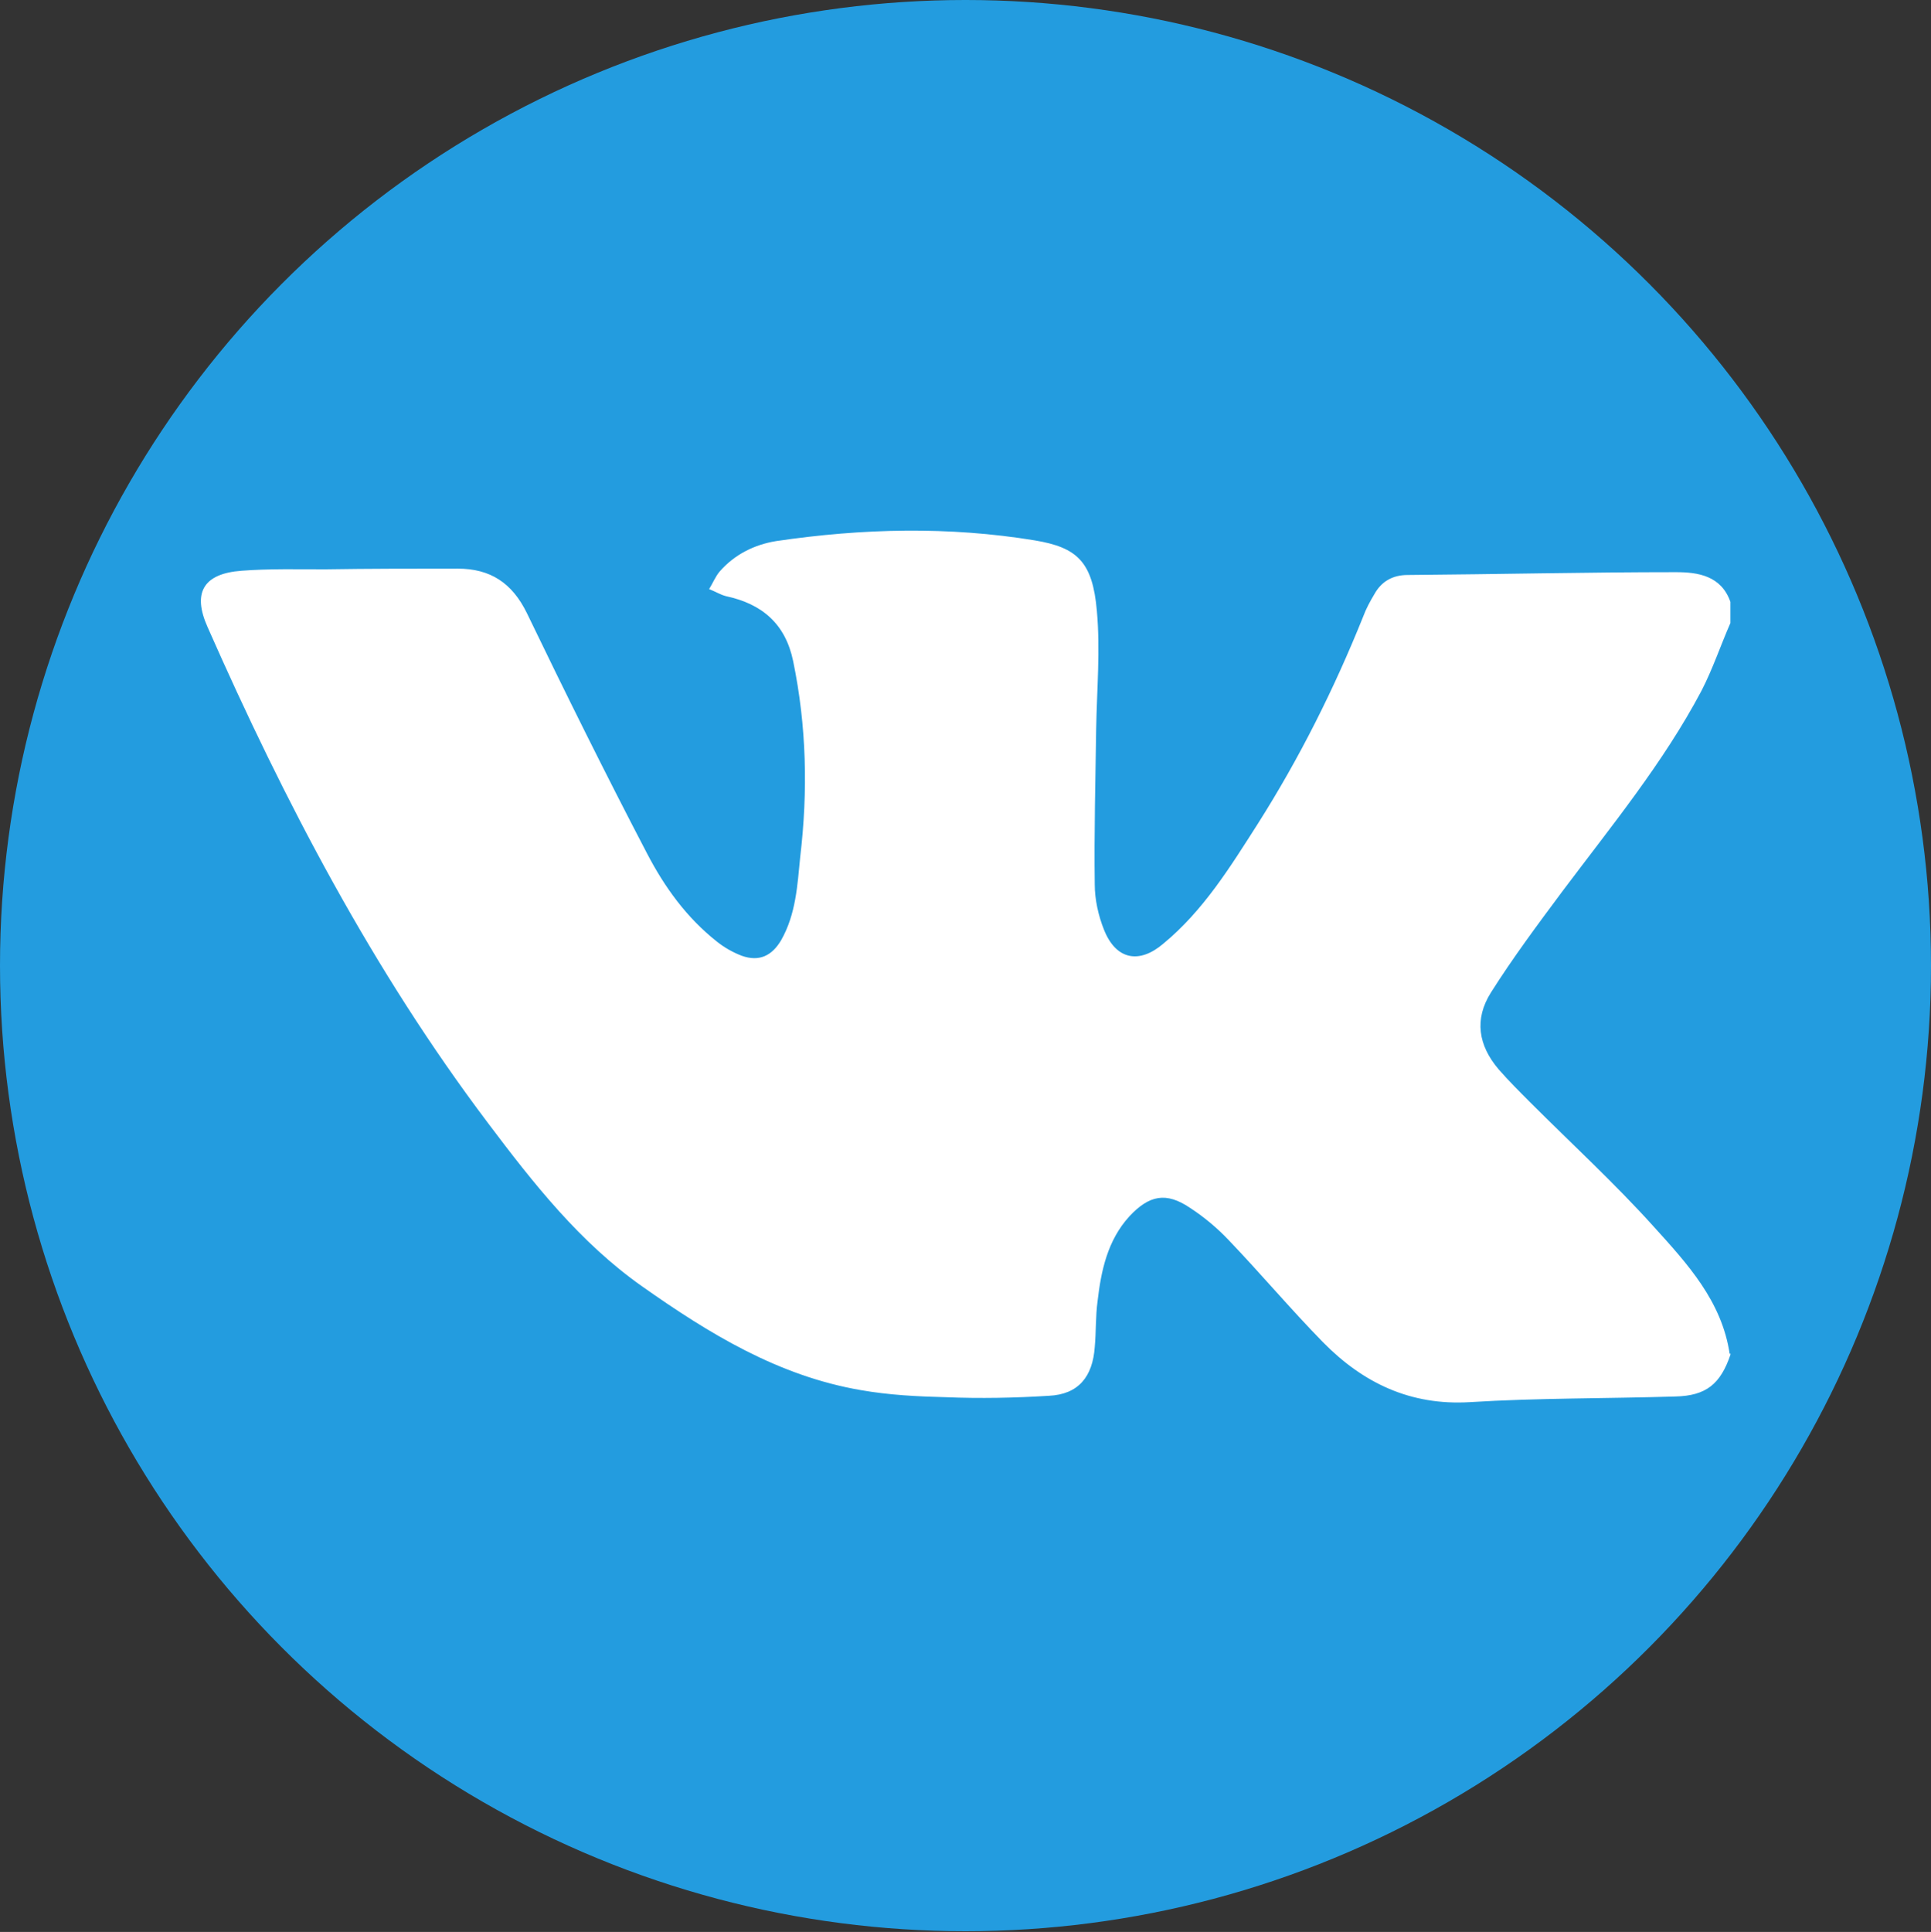
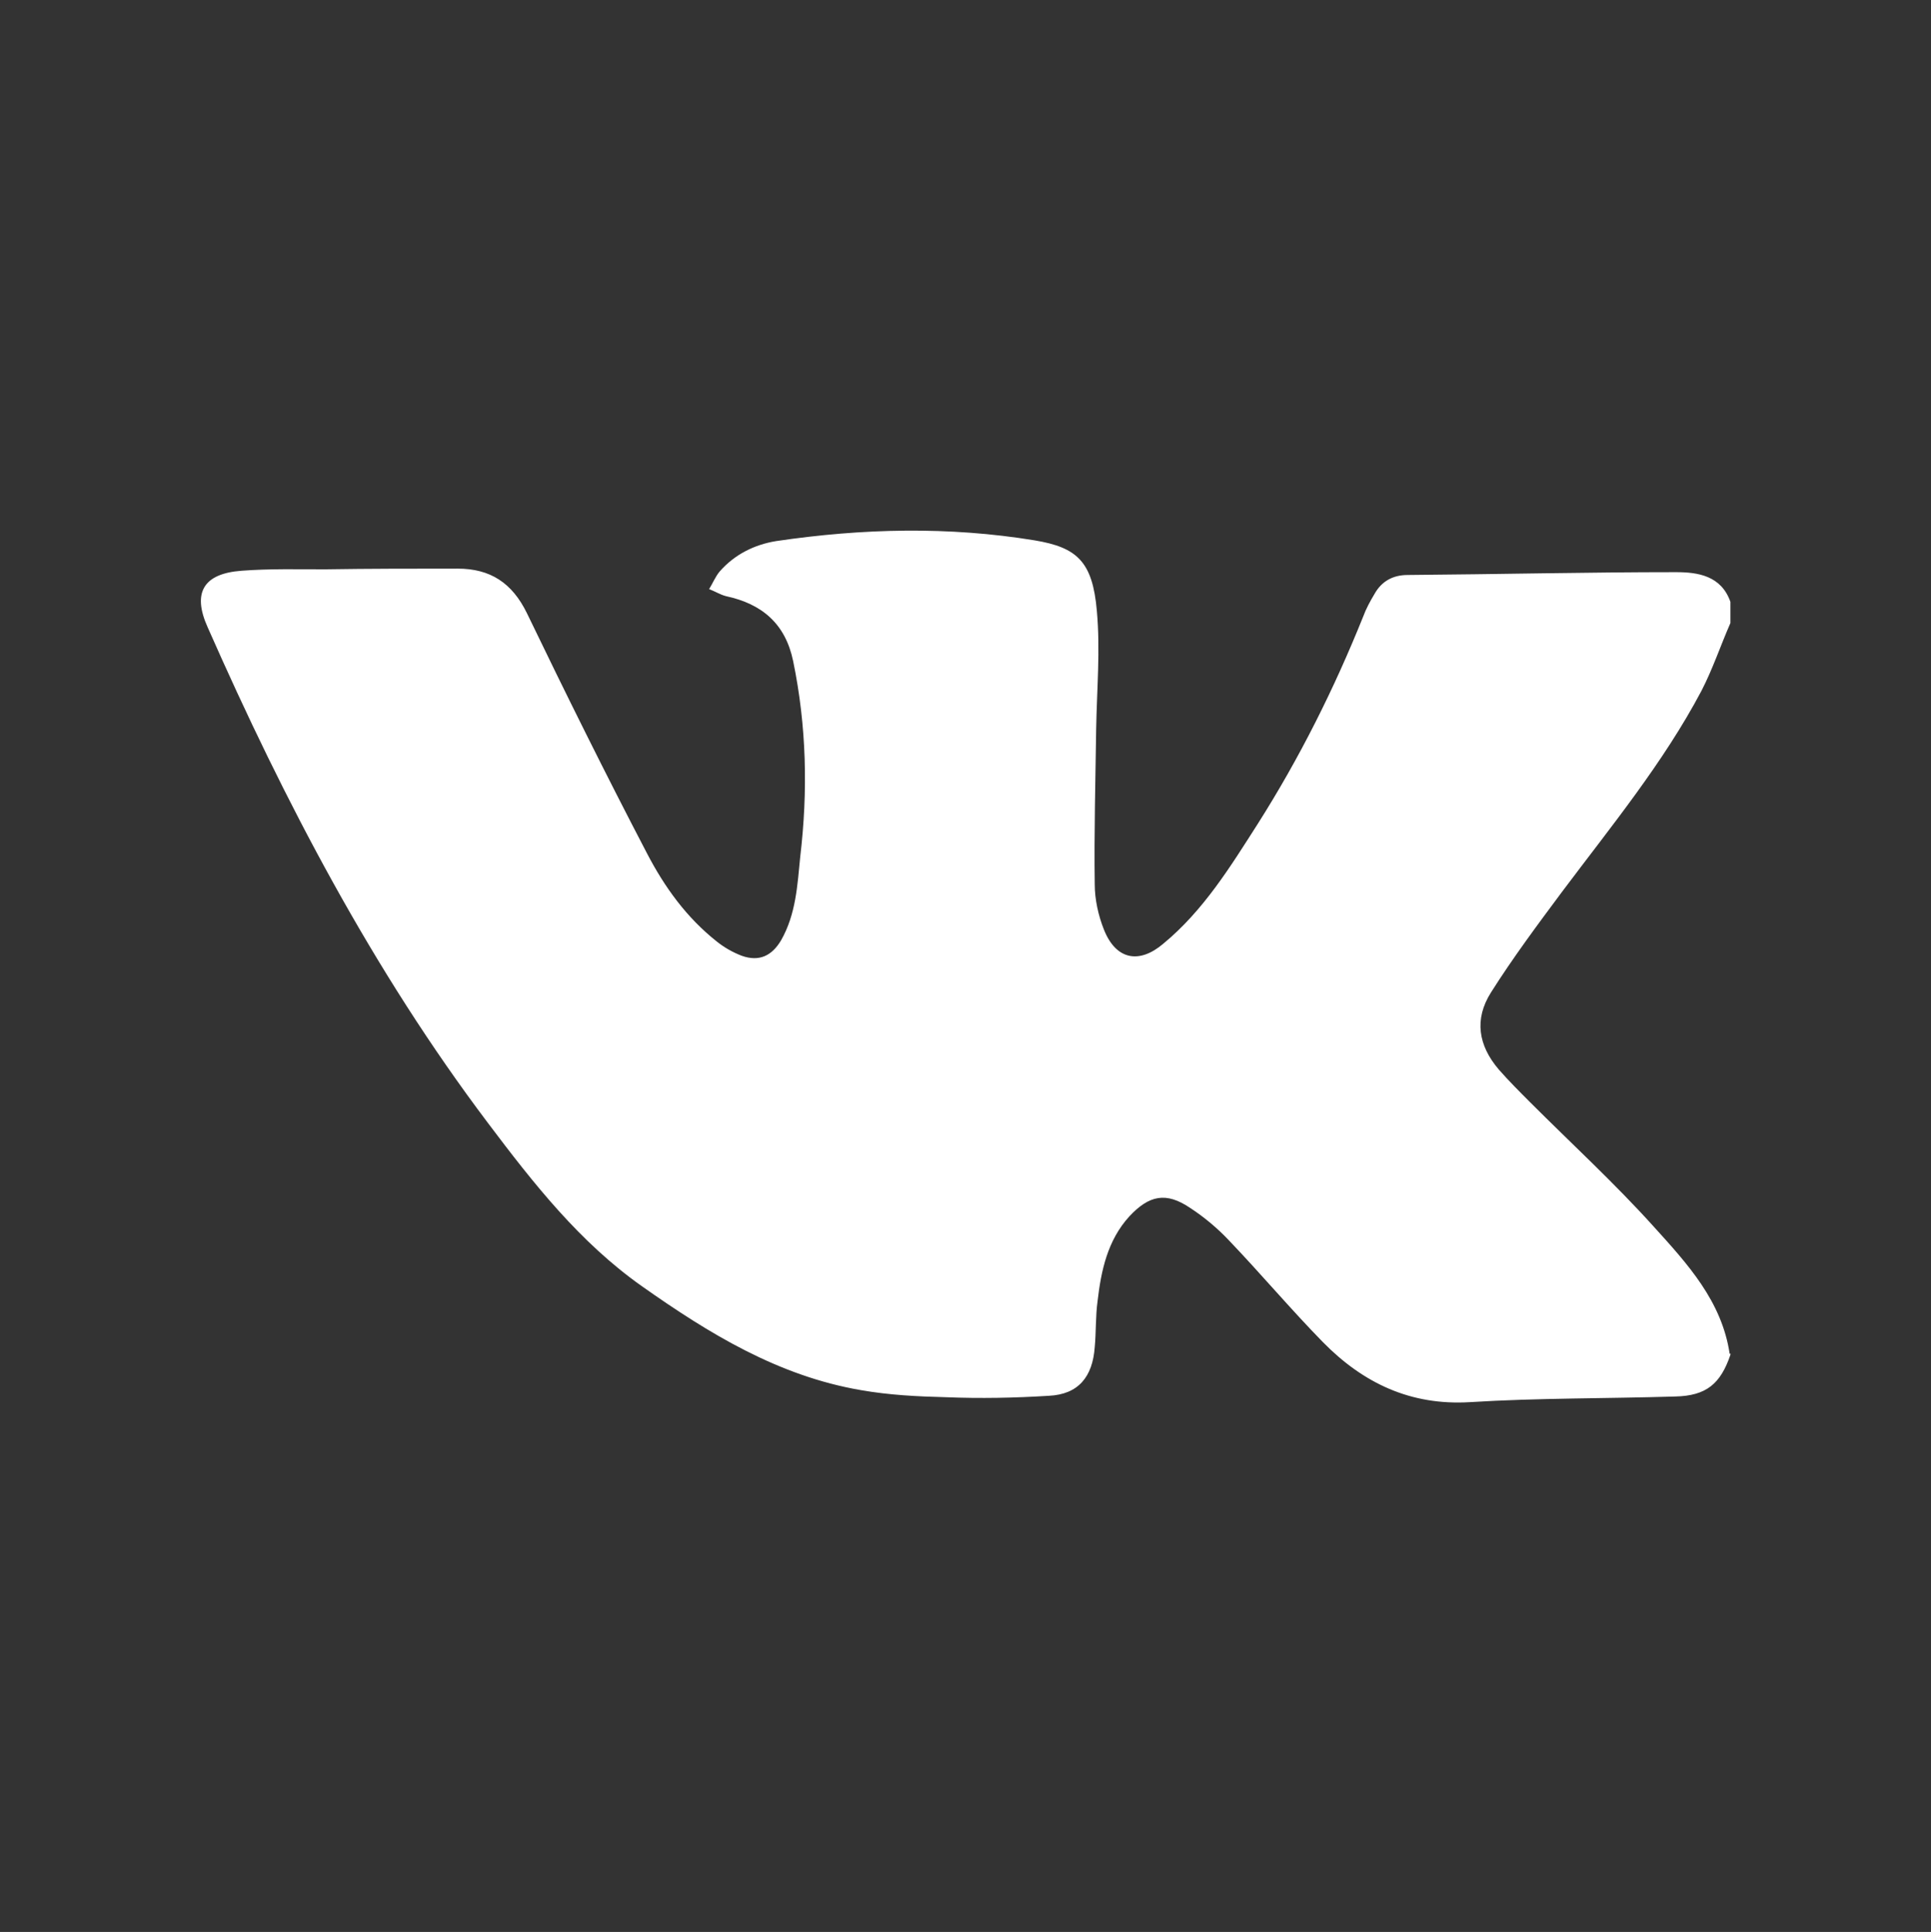
<svg xmlns="http://www.w3.org/2000/svg" id="Слой_1" x="0px" y="0px" viewBox="0 0 273.4 273.5" style="enable-background:new 0 0 273.4 273.5;" xml:space="preserve">
  <rect x="0" y="0" width="273.4" height="273.5" fill="#333333" stroke="none" />
  <style type="text/css"> .st0{fill:#FBFDFF;} .st1{fill:#239CDF;} .st2{fill:#FFFFFF;} </style>
-   <circle class="st1" cx="136.7" cy="136.7" r="136.7" />
  <path class="st2" d="M245,191.8c-1.4,4.1-3.4,5.8-7.8,5.9c-9.7,0.3-19.5,0.2-29.1,0.8c-8.4,0.5-15.1-2.7-20.8-8.5 c-4.6-4.7-8.8-9.7-13.3-14.4c-1.6-1.7-3.5-3.3-5.5-4.6c-3.4-2.3-5.8-1.8-8.6,1.2c-3.1,3.4-4,7.7-4.5,12c-0.3,2.2-0.2,4.4-0.4,6.5 c-0.3,4.2-2.3,6.7-6.5,6.9c-4.8,0.3-9.7,0.4-14.6,0.2c-4-0.1-8-0.3-12-1c-11.7-2-21.5-8-31-14.7c-8.8-6.2-15.4-14.6-21.8-23.1 c-16.3-21.6-28.8-45.5-39.7-70.2c-2.2-4.9-0.6-7.6,4.8-8c3.9-0.3,7.9-0.2,11.8-0.2c6.3-0.1,12.5-0.1,18.8-0.1c4.6,0,7.7,2,9.8,6.3 c5.5,11.4,11.1,22.7,17,34c2.5,4.8,5.6,9.1,9.9,12.5c1,0.8,2.2,1.5,3.5,2c2.5,0.9,4.3,0,5.6-2.2c2.1-3.7,2.3-7.8,2.7-11.8 c1.1-9.3,0.9-18.5-1-27.7c-1.1-5.3-4.4-8.1-9.5-9.2c-0.8-0.2-1.6-0.7-2.4-1c0.5-0.8,0.9-1.8,1.5-2.5c2.1-2.4,4.9-3.8,8-4.3 c12.2-1.8,24.4-2.1,36.6-0.1c6,1,8.2,3,8.8,10c0.5,5.5,0,11.1-0.1,16.7c-0.1,7.3-0.3,14.7-0.2,22c0,2.1,0.5,4.4,1.3,6.4 c1.7,4.3,5,4.9,8.4,2c5.7-4.7,9.5-10.9,13.4-17c5.9-9.3,10.8-19.1,14.9-29.3c0.4-1.1,1-2.2,1.6-3.2c1-1.8,2.6-2.7,4.7-2.7 c12.7-0.1,25.4-0.4,38-0.4c3.1,0,6.4,0.5,7.7,4.2c0,1,0,2,0,3c-1.4,3.2-2.5,6.5-4.1,9.6c-5.4,10.2-12.8,19.2-19.7,28.4 c-3.5,4.7-7,9.4-10.1,14.3c-2.4,3.8-1.8,7.5,1.1,10.9c1.4,1.6,3,3.2,4.5,4.7c5.8,5.8,11.9,11.4,17.4,17.5 c4.8,5.3,9.7,10.6,10.8,18.1C245,191.5,245,191.6,245,191.8z" />
</svg>